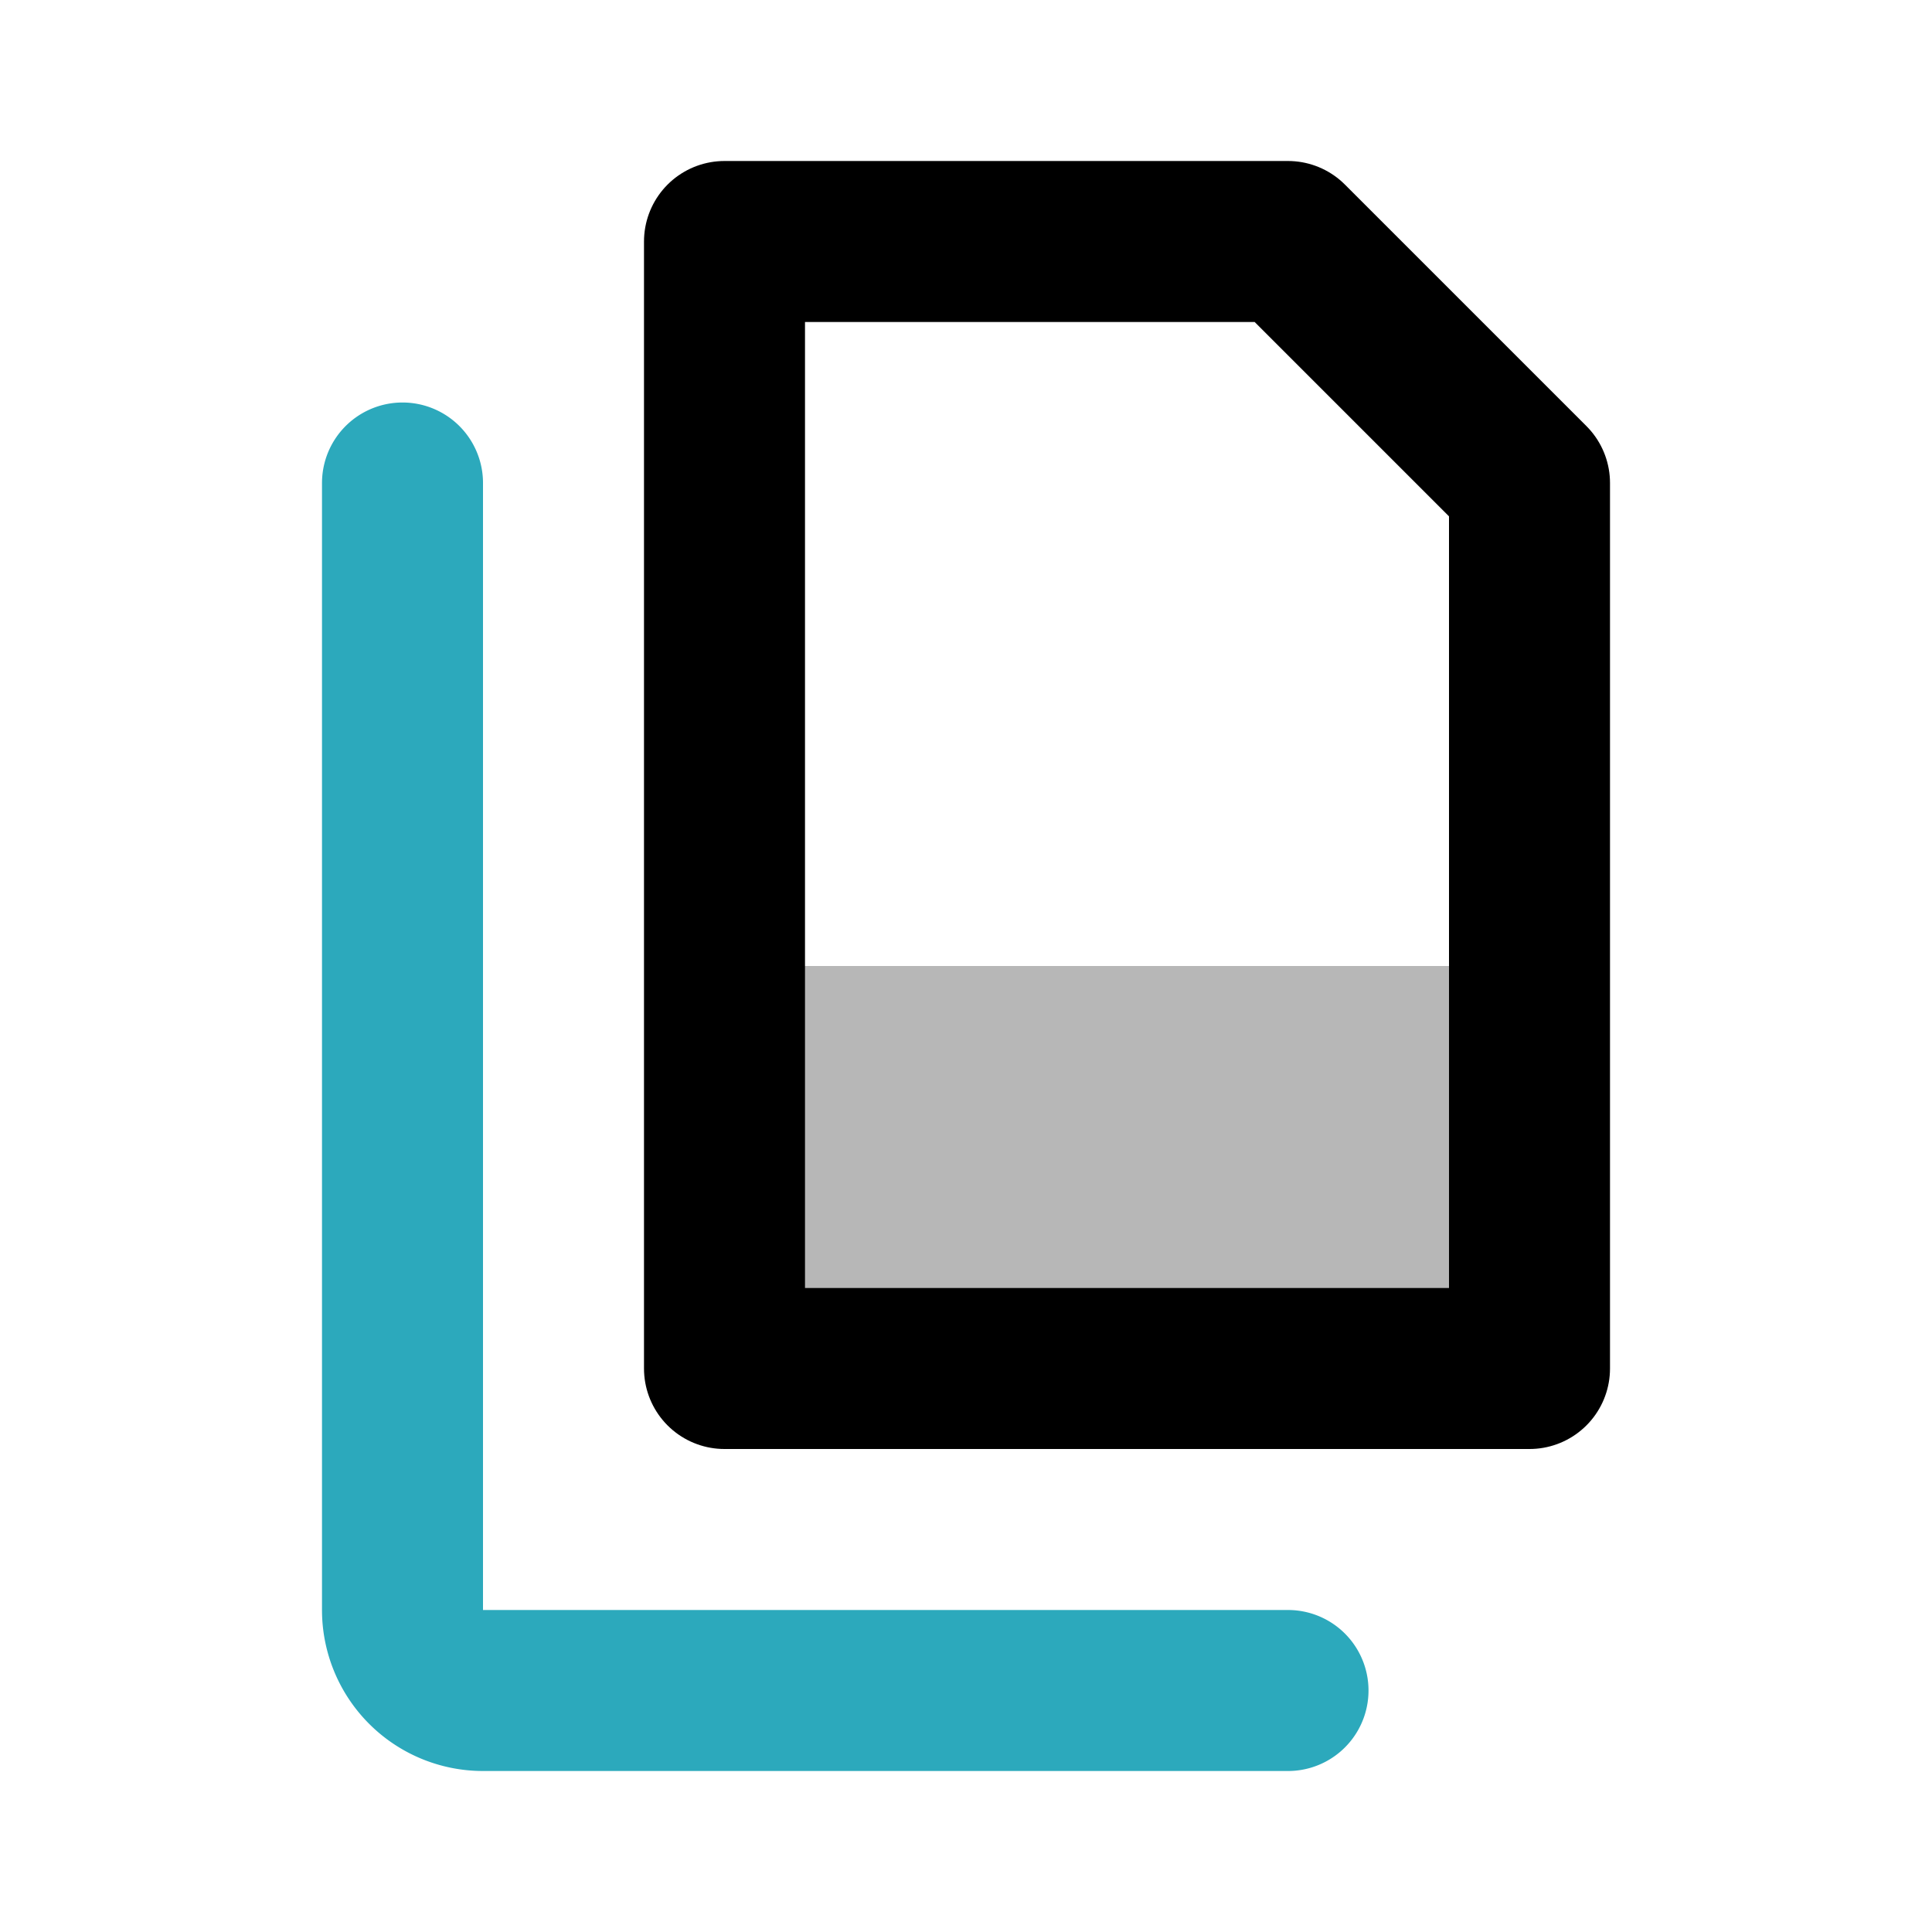
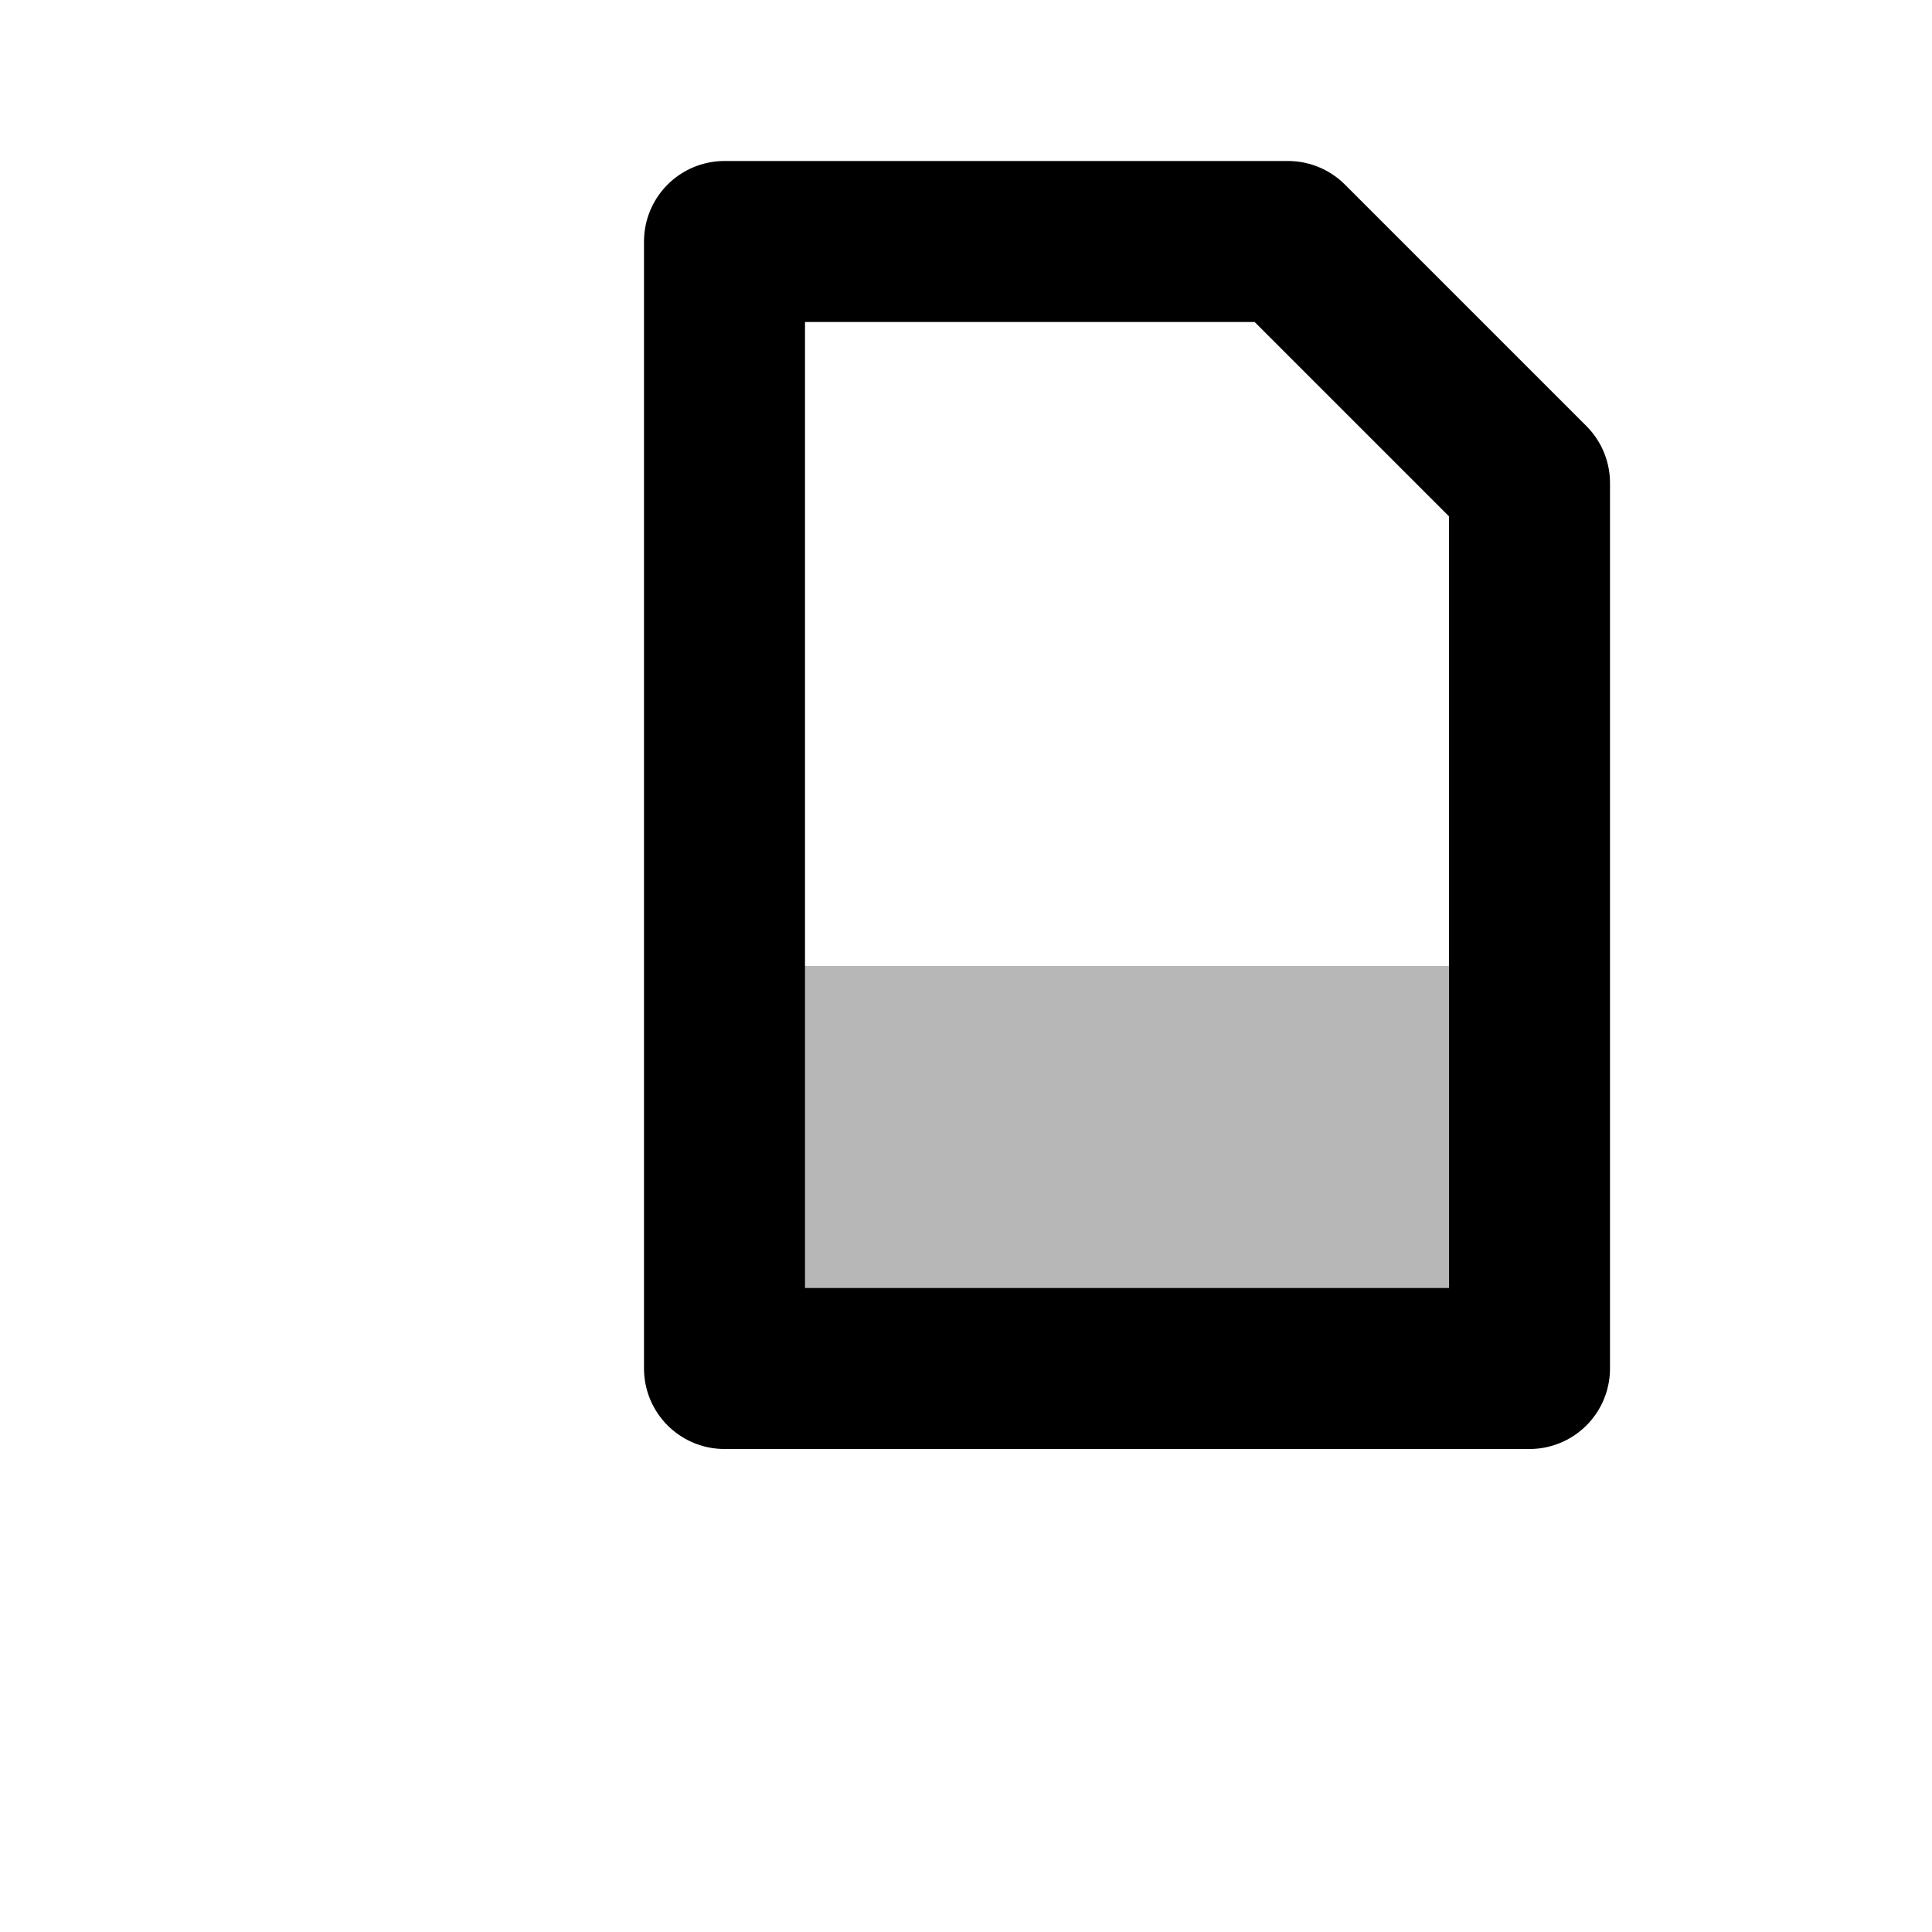
<svg xmlns="http://www.w3.org/2000/svg" width="800px" height="800px" viewBox="0 0 24 24" id="copy" data-name="multi color" class="icon multi-color">
  <rect id="tertiary-fill" x="9" y="12" width="10" height="5" style="fill: #b7b7b7; stroke-width: 2;" />
  <polygon id="primary-stroke" points="19 6 19 17 9 17 9 3 16 3 19 6" style="fill: none; stroke: rgb(0, 0, 0); stroke-linecap: round; stroke-linejoin: round; stroke-width: 2;" />
-   <path id="secondary-stroke" d="M16,21H6a1,1,0,0,1-1-1V6" style="fill: none; stroke: rgb(44, 169, 188); stroke-linecap: round; stroke-linejoin: round; stroke-width: 2;" />
</svg>